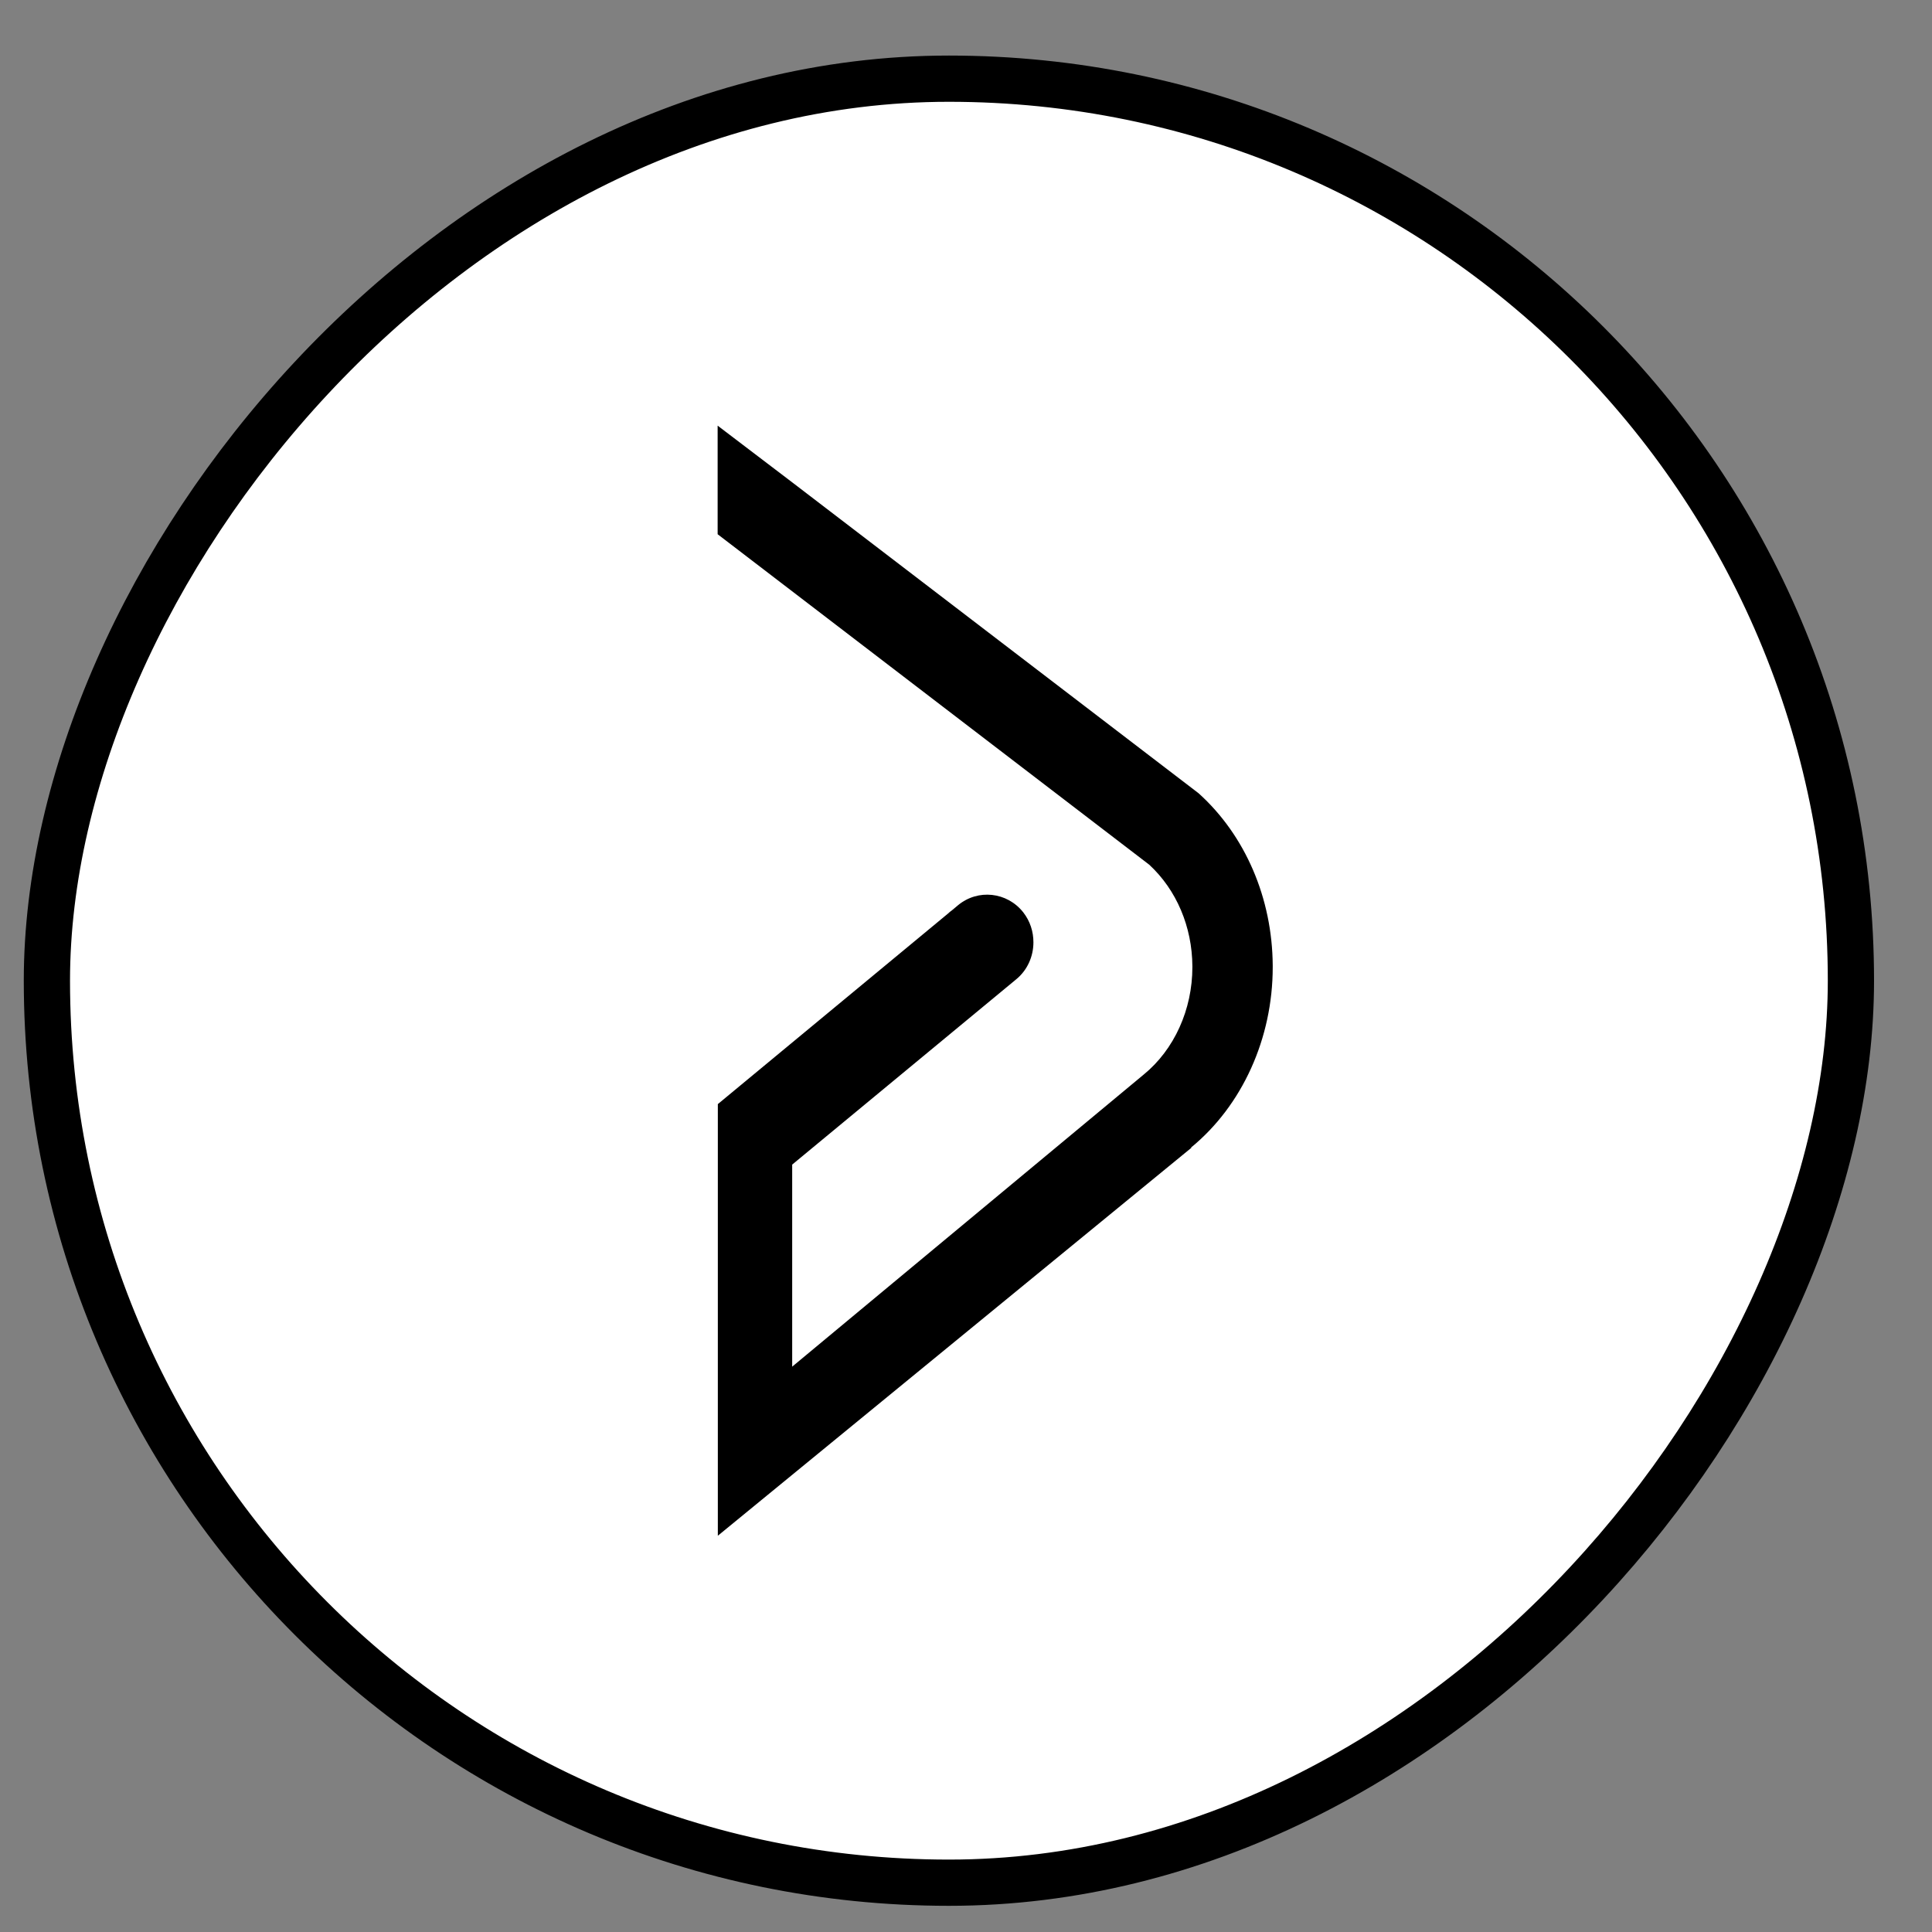
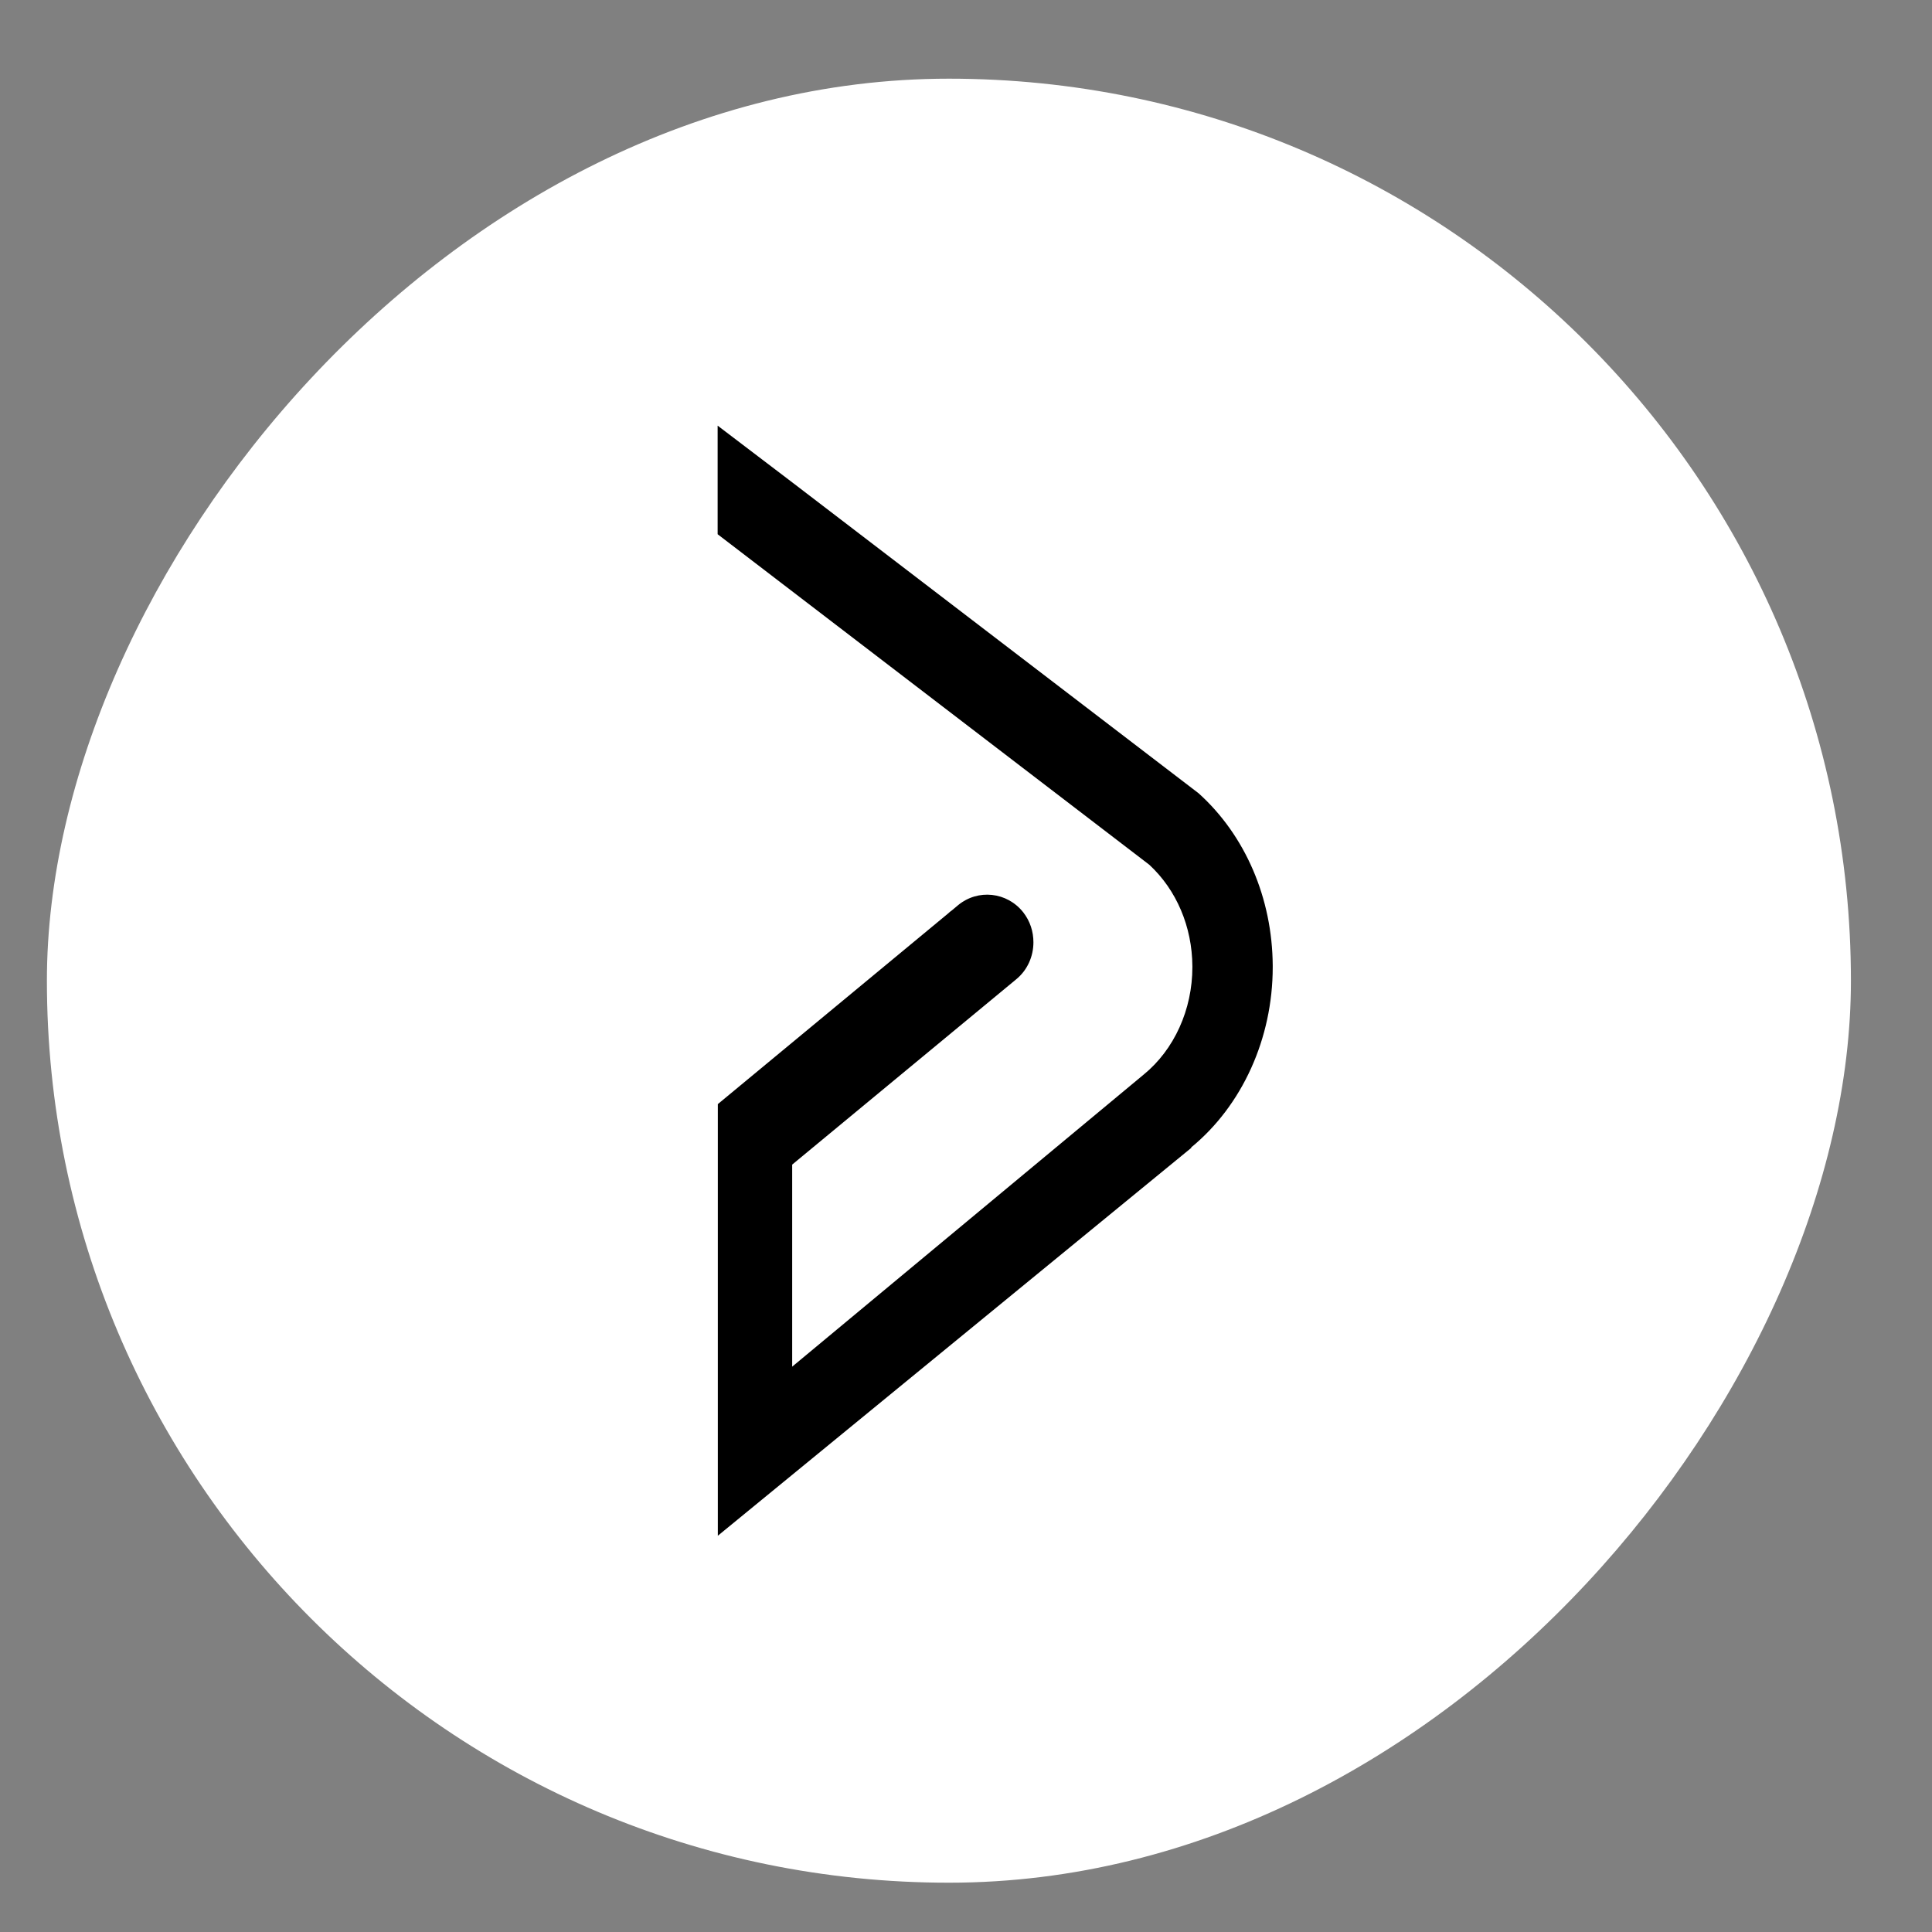
<svg xmlns="http://www.w3.org/2000/svg" width="29" height="29" viewBox="0 0 29 29" fill="none">
  <rect x="0" y="0" width="29" height="29" fill="#808080" stroke="none" />
  <rect x="-0.347" y="0.347" width="27.079" height="27.079" rx="13.539" transform="matrix(-1 0 0 1 27.436 0.834)" fill="white" />
-   <rect x="-0.347" y="0.347" width="27.079" height="27.079" rx="13.539" transform="matrix(-1 0 0 1 27.436 0.834)" stroke="black" stroke-width="0.694" />
  <path d="M17.884 17.228L10.775 23.052L10.775 16.573L14.232 13.711C14.248 13.694 14.268 13.68 14.287 13.666L14.38 13.588C14.679 13.34 15.117 13.388 15.359 13.694C15.463 13.827 15.512 13.984 15.512 14.144C15.512 14.352 15.425 14.56 15.252 14.701L11.891 17.481L11.891 20.514L17.168 16.129C17.626 15.755 17.898 15.153 17.898 14.518L17.898 14.504C17.895 13.911 17.659 13.357 17.251 12.98L10.772 8.019L10.772 6.389L11.891 7.24L17.991 11.907C18.693 12.539 19.098 13.484 19.104 14.493C19.104 14.501 19.104 14.51 19.104 14.518C19.104 15.586 18.646 16.596 17.878 17.225L17.884 17.228Z" fill="black" />
</svg>